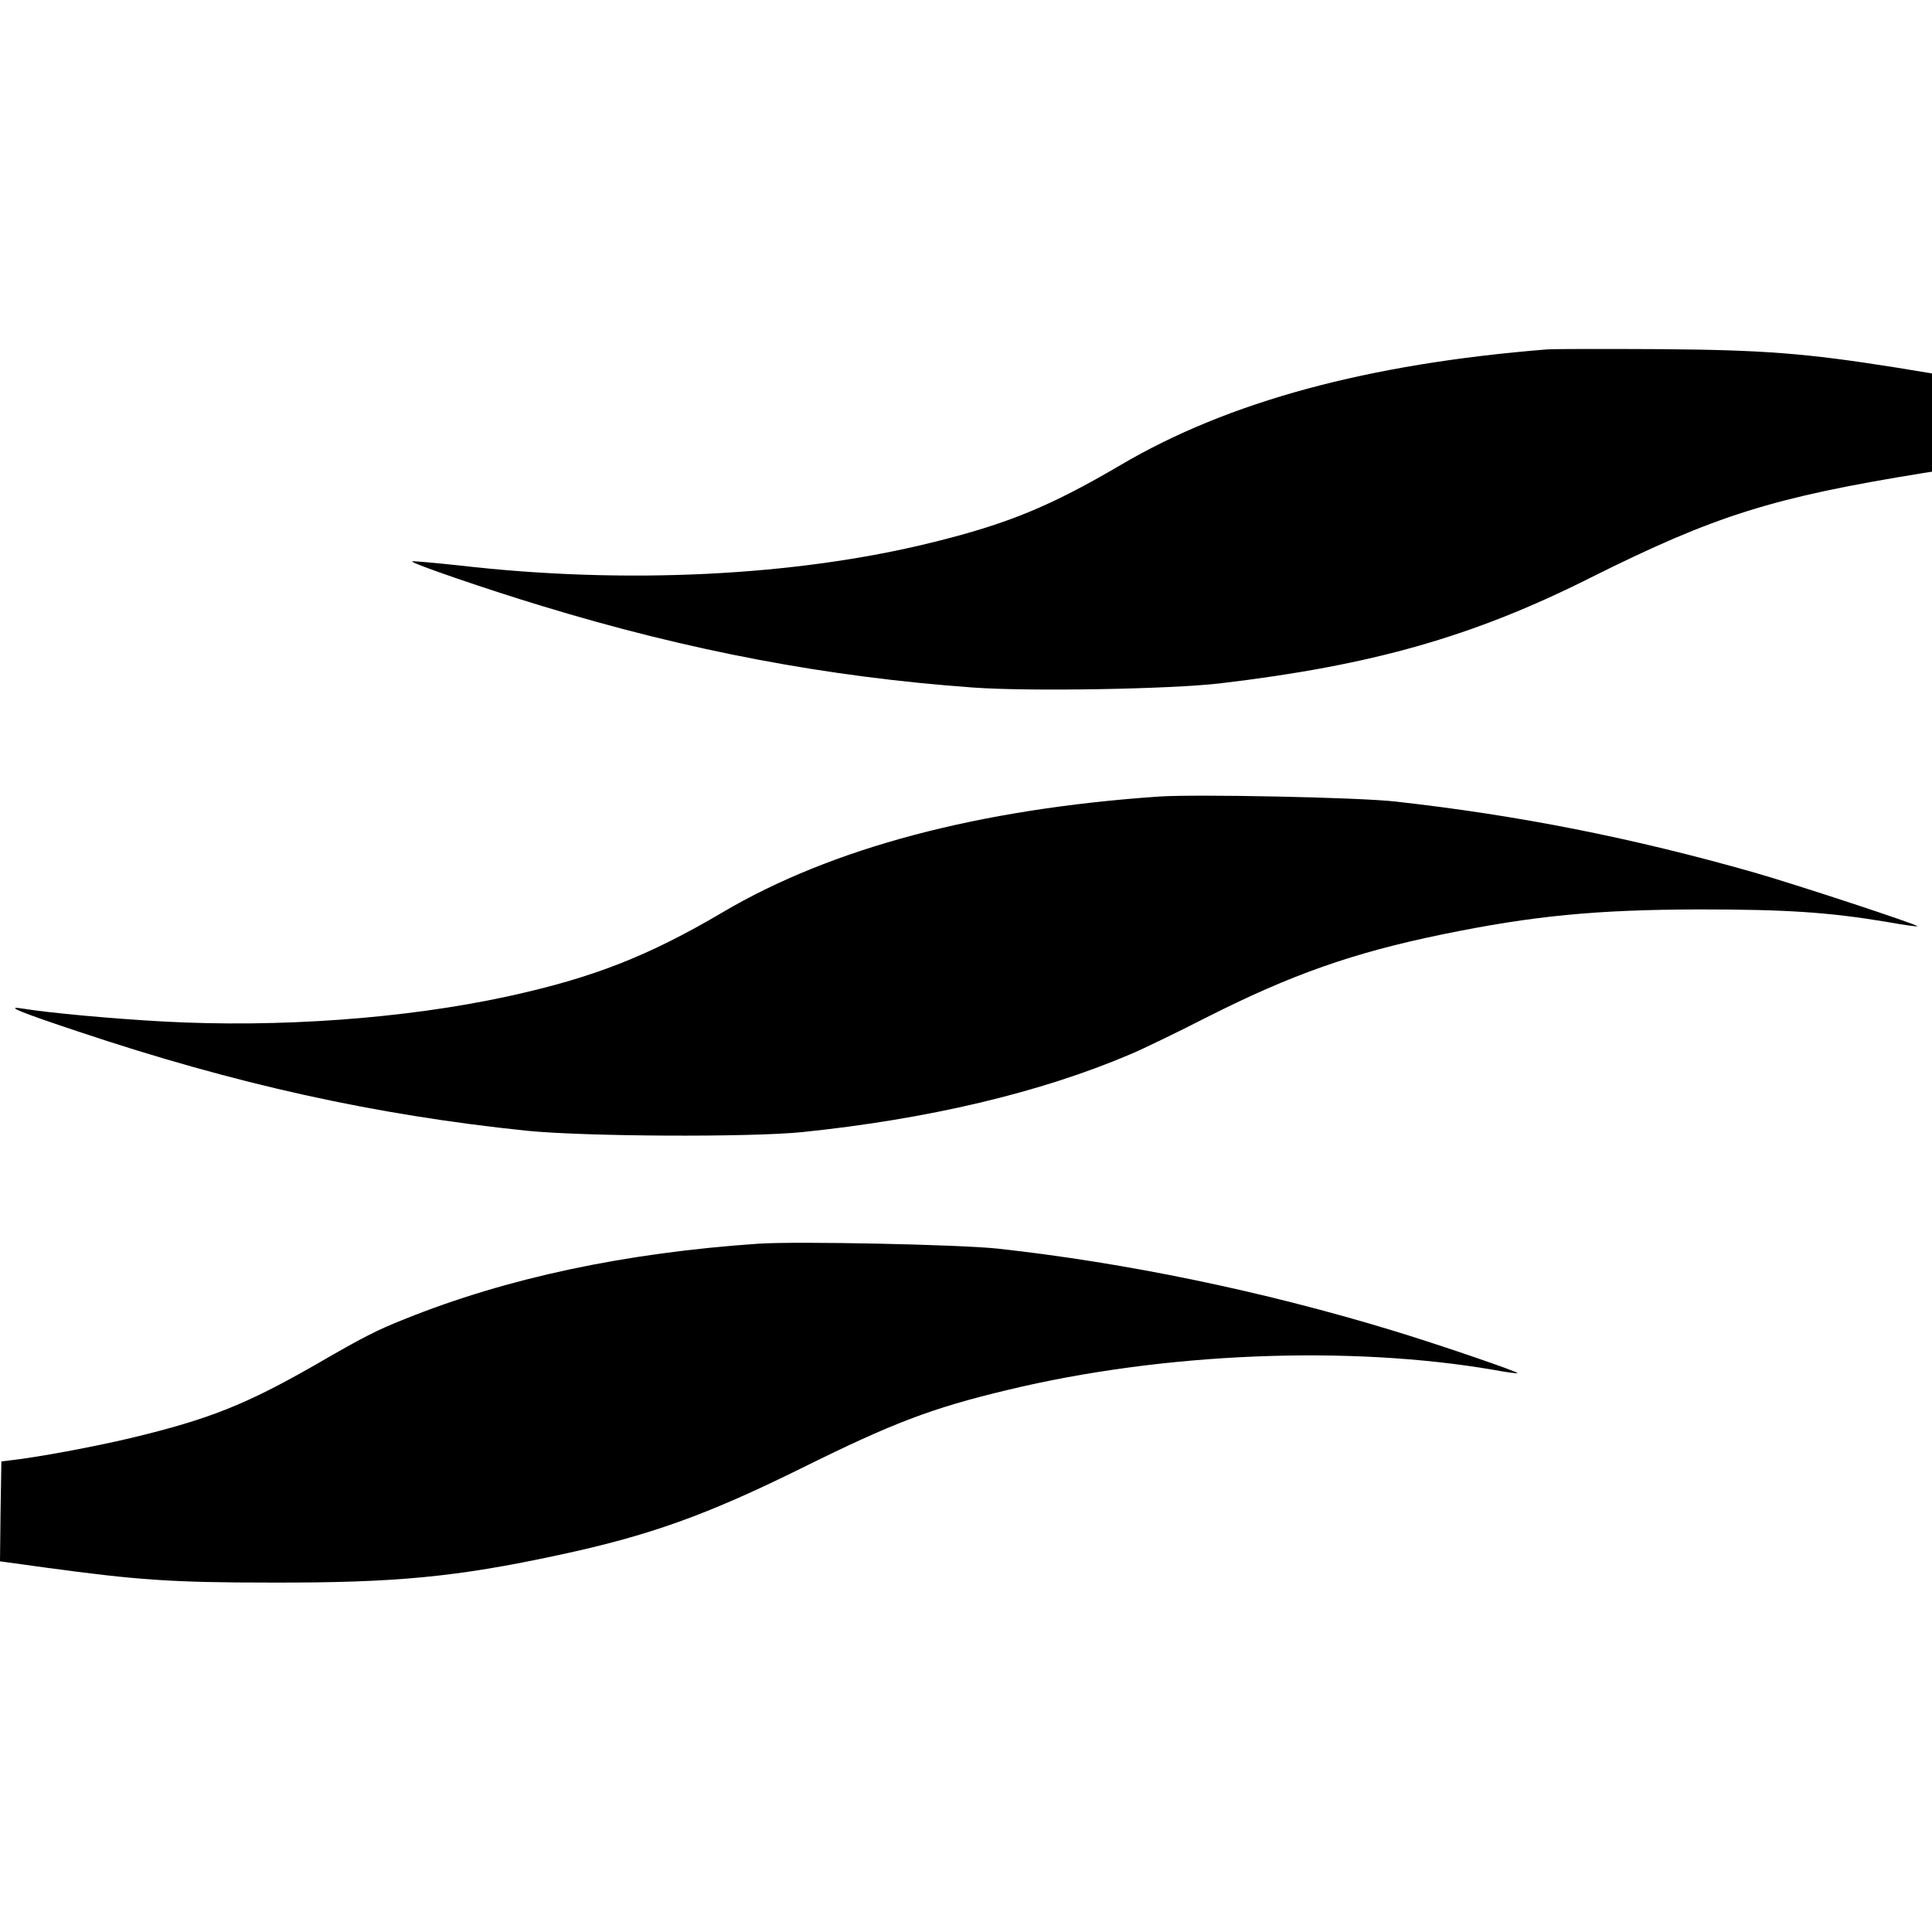
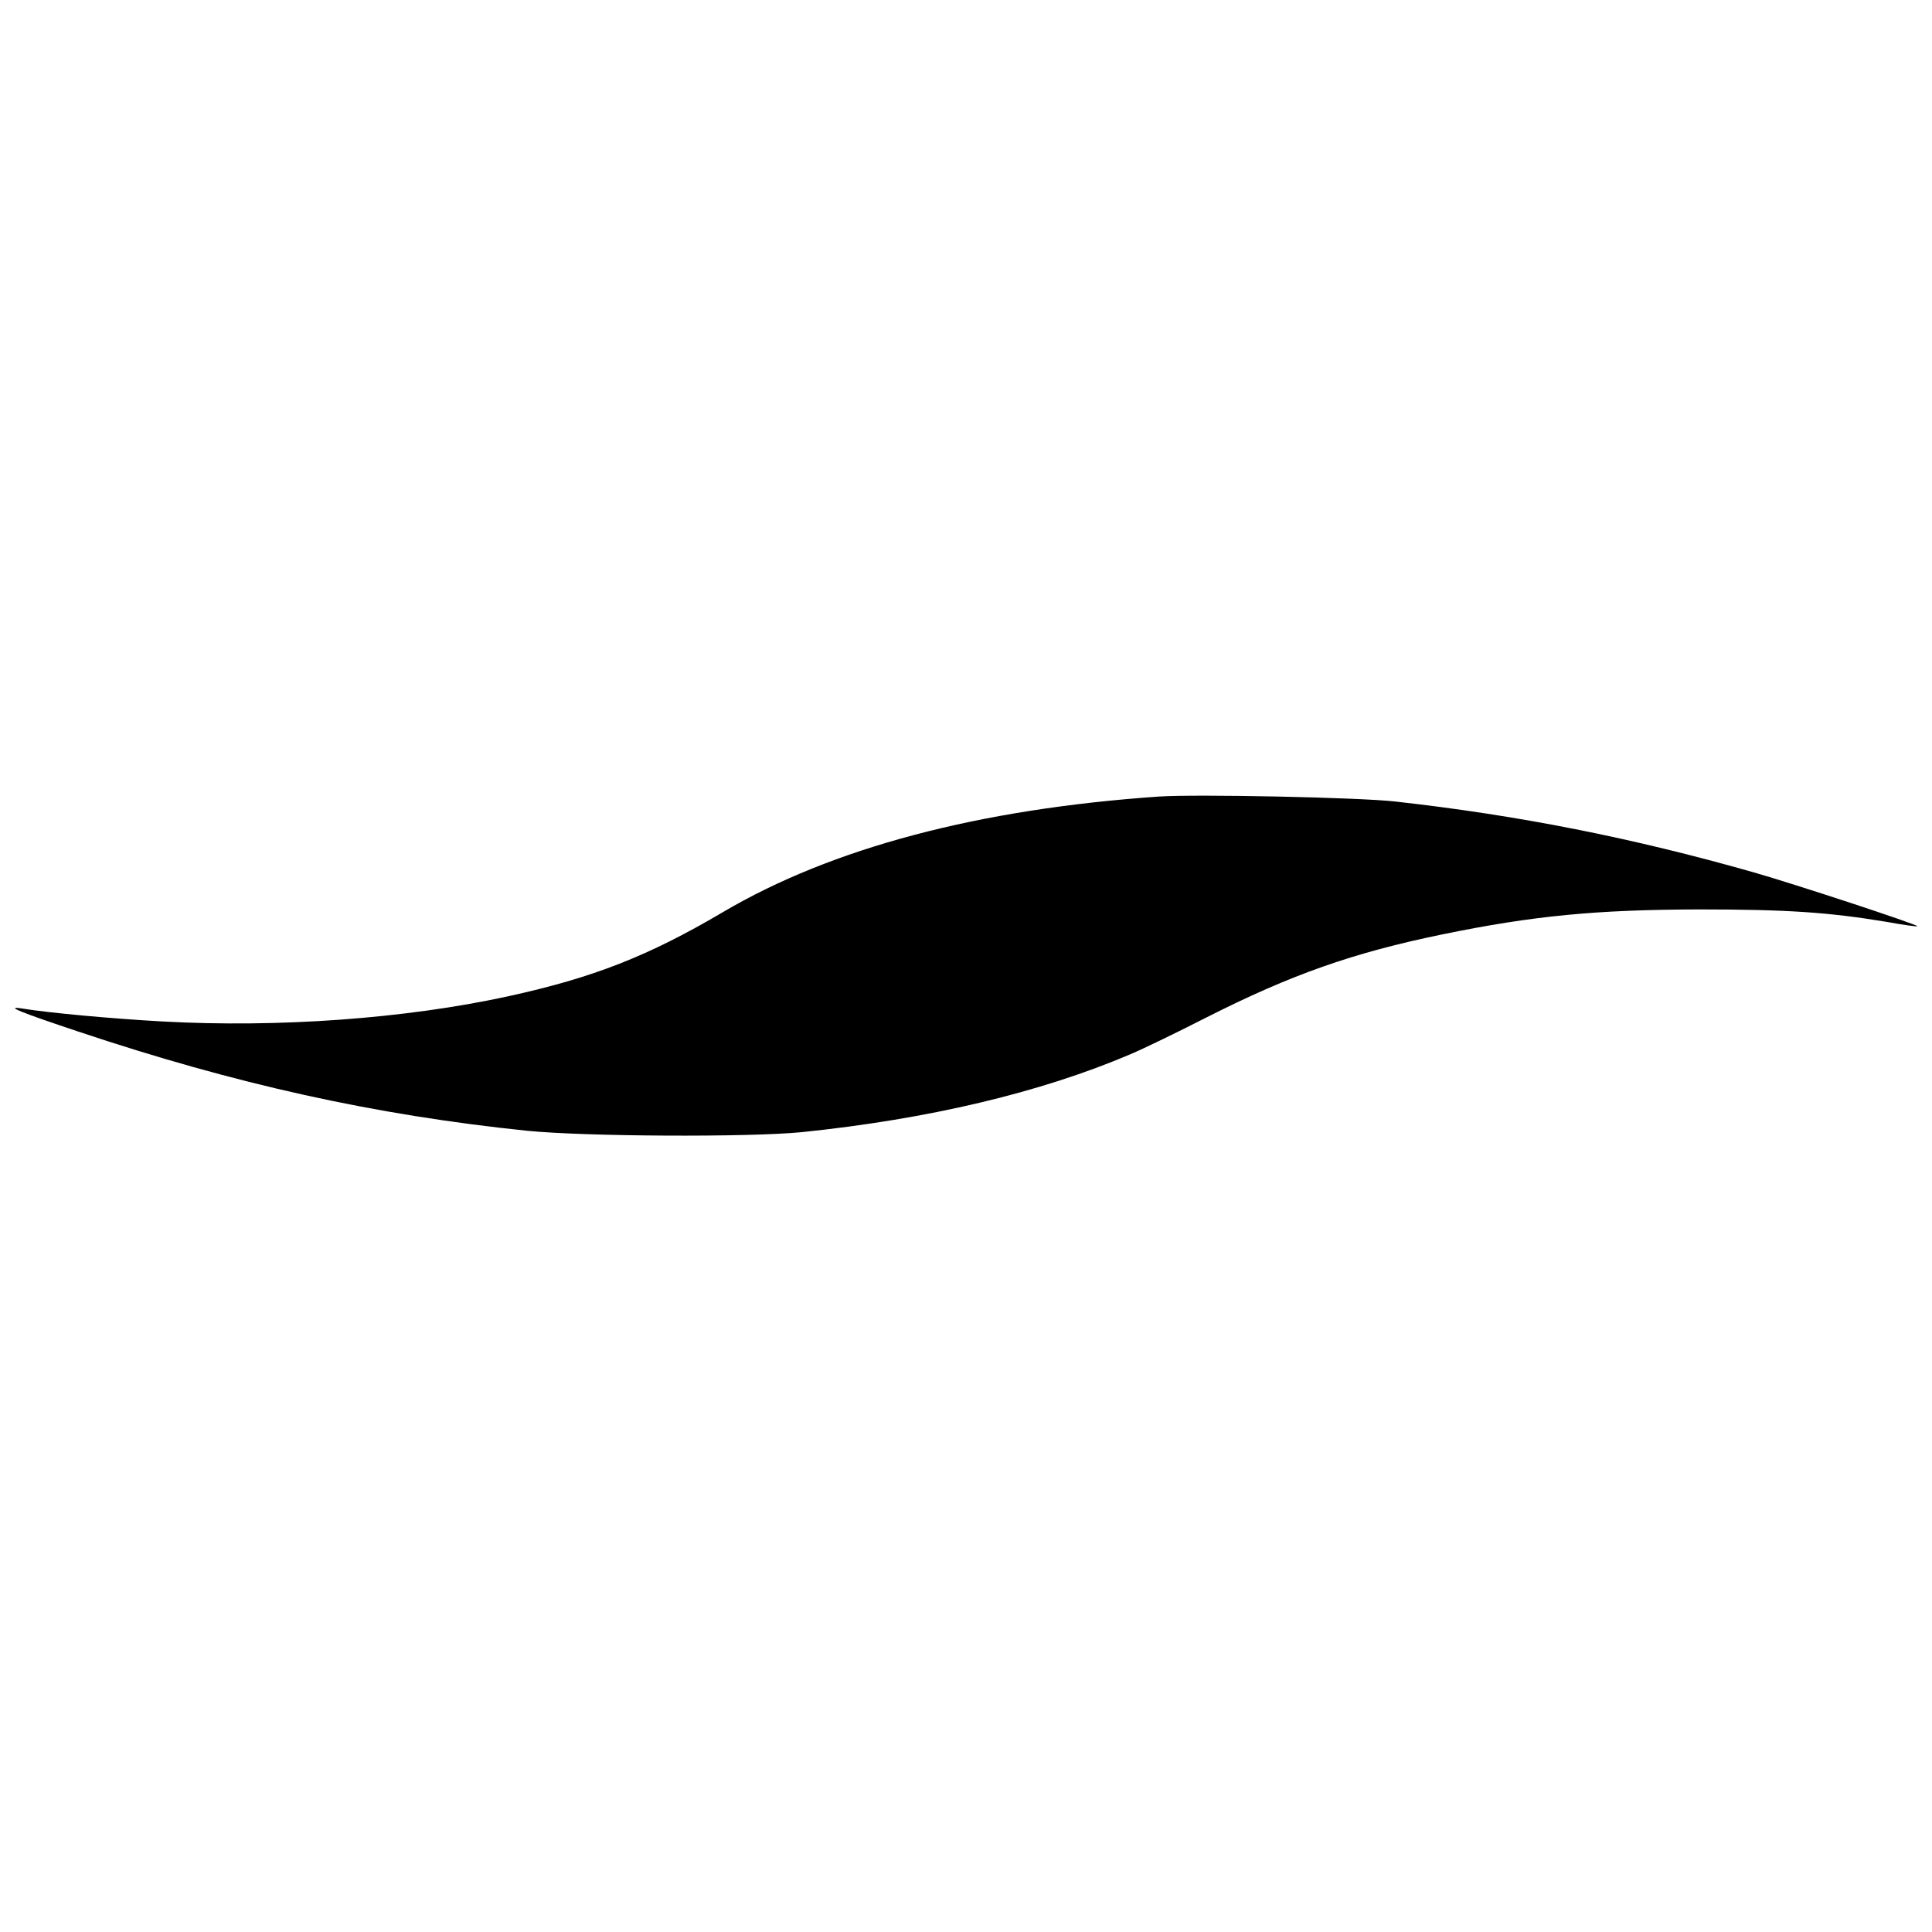
<svg xmlns="http://www.w3.org/2000/svg" version="1.0" width="700pt" height="700pt" viewBox="0 0 700 700" preserveAspectRatio="xMidYMid meet">
  <g transform="translate(0,700) scale(0.1,-0.1)" fill="#000000" stroke="none">
-     <path d="M5605 5734 c-649 -52 -1155 -189 -1545 -419 -254 -149 -408 -213 -685 -281 -494 -122 -1111 -152 -1709 -83 -93 10 -171 17 -173 15 -6 -6 273 -102 472 -162 531 -162 1033 -257 1560 -295 205 -15 713 -6 895 15 550 65 917 169 1341 382 454 227 663 292 1207 380 l32 5 0 178 0 178 -134 22 c-323 51 -474 63 -851 66 -198 1 -382 1 -410 -1z" />
    <path d="M4200 4114 c-653 -45 -1186 -186 -1581 -419 -270 -159 -468 -237 -779 -305 -373 -81 -831 -114 -1250 -91 -183 10 -412 31 -510 47 -64 10 -11 -12 205 -84 568 -190 1073 -302 1625 -359 211 -21 802 -24 995 -5 457 47 864 143 1190 282 50 21 173 81 275 133 308 156 532 235 858 302 327 67 554 89 927 90 317 0 469 -10 680 -45 60 -11 111 -18 112 -16 5 5 -448 154 -592 195 -439 125 -852 207 -1300 257 -133 15 -720 27 -855 18z" />
-     <path d="M2750 2494 c-485 -33 -913 -124 -1283 -273 -101 -40 -152 -66 -321 -164 -253 -145 -387 -199 -671 -267 -134 -32 -343 -71 -445 -82 l-25 -3 -3 -181 -2 -181 160 -22 c338 -46 462 -55 825 -55 448 -1 669 20 1040 100 327 70 534 144 880 315 331 164 470 217 746 283 564 136 1240 163 1765 72 43 -8 80 -13 82 -11 5 4 -289 105 -458 156 -464 141 -961 244 -1425 295 -142 15 -723 27 -865 18z" />
  </g>
</svg>